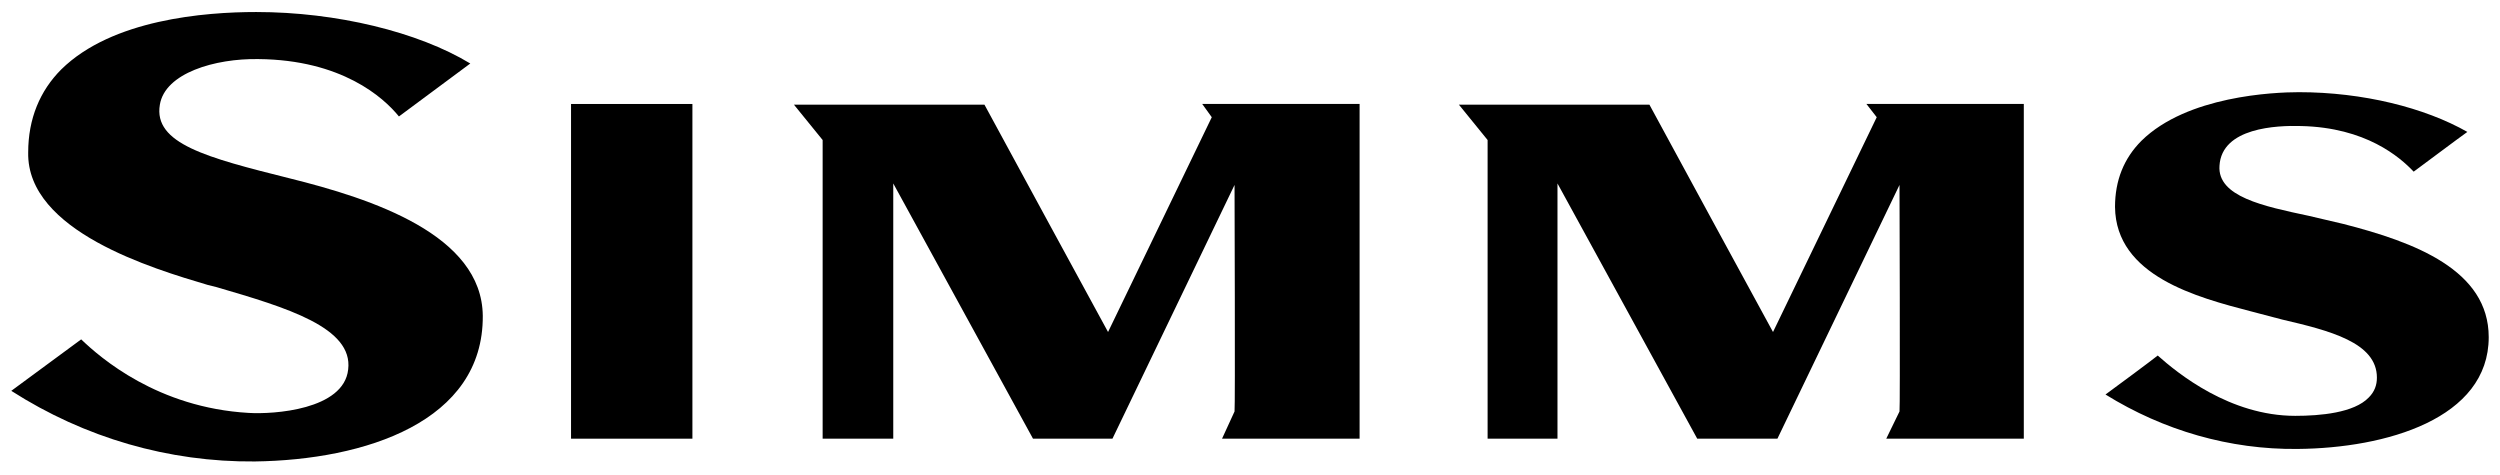
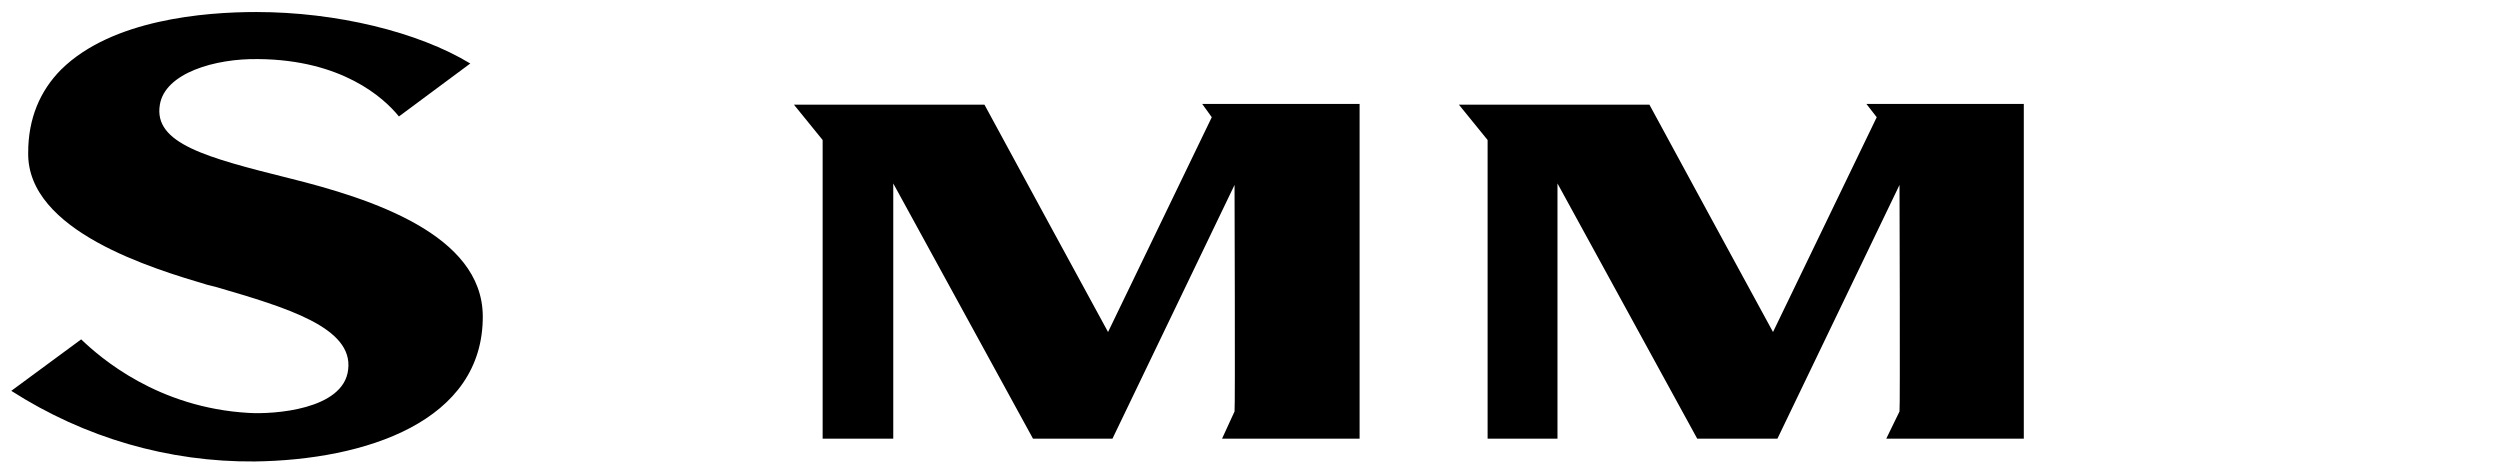
<svg xmlns="http://www.w3.org/2000/svg" width="142" height="27" viewBox="0 0 142 27" fill="none">
-   <path d="M39.329 5.906H32.435V24.917H39.329V5.906Z" fill="black" />
+   <path d="M39.329 5.906H32.435V24.917V5.906Z" fill="black" />
  <path d="M77.225 5.906V24.917H69.412L70.122 23.371C70.164 23.288 70.122 10.504 70.122 10.504L63.187 24.918H58.675L50.737 10.42V24.918H46.726V7.953L45.097 5.947H55.918C56.043 6.199 62.937 18.858 62.937 18.858L68.829 6.658L68.286 5.905H77.225V5.906Z" fill="black" />
  <path d="M114.952 5.906V24.917H107.139L107.892 23.371C107.933 23.288 107.892 10.504 107.892 10.504L100.957 24.918H96.403L88.465 10.42V24.918H84.496V7.953L82.867 5.947H93.688C93.813 6.199 100.707 18.858 100.707 18.858L106.598 6.658L106.013 5.905H114.952V5.906Z" fill="black" />
  <path d="M19.776 20.988C20.069 18.607 16.308 17.479 12.297 16.308L11.796 16.183C8.704 15.265 1.517 13.134 1.601 8.663C1.601 6.742 2.27 5.154 3.481 3.942C6.365 1.102 11.628 0.683 14.554 0.683C19.107 0.683 23.746 1.81 26.712 3.607L22.659 6.615C21.782 5.529 19.4 3.398 14.679 3.356C12.213 3.314 9.373 4.149 9.08 5.946C8.704 8.16 11.755 8.954 16.433 10.125C21.154 11.295 27.379 13.341 27.422 17.938C27.463 23.954 20.736 26.127 14.47 26.211C9.582 26.252 4.819 24.874 0.641 22.2L4.611 19.276C5.697 20.319 8.955 23.161 14.136 23.454C15.515 23.538 19.526 23.286 19.776 20.988Z" fill="black" />
-   <path d="M130.369 23.62C131.789 23.62 133.711 23.452 134.547 22.576C134.881 22.242 135.008 21.866 135.008 21.448C135.008 19.443 132.292 18.774 129.618 18.148L127.862 17.687C124.813 16.893 120.174 15.682 120.133 11.755C120.133 10.251 120.634 8.997 121.637 7.994C124.228 5.446 129.158 5.236 130.578 5.236C134.212 5.236 137.722 6.114 140.146 7.493C139.729 7.785 137.388 9.539 137.097 9.75C136.303 8.914 134.381 7.243 130.704 7.159C129.325 7.118 126.192 7.243 126.067 9.416C125.942 11.171 128.574 11.714 131.122 12.256L133.086 12.716C137.181 13.76 141.359 15.348 141.359 19.15C141.359 23.788 135.511 25.459 130.497 25.5C126.654 25.542 122.893 24.456 119.592 22.408C120.052 22.075 122.308 20.403 122.559 20.194C123.685 21.197 126.651 23.62 130.369 23.62Z" fill="black" />
</svg>